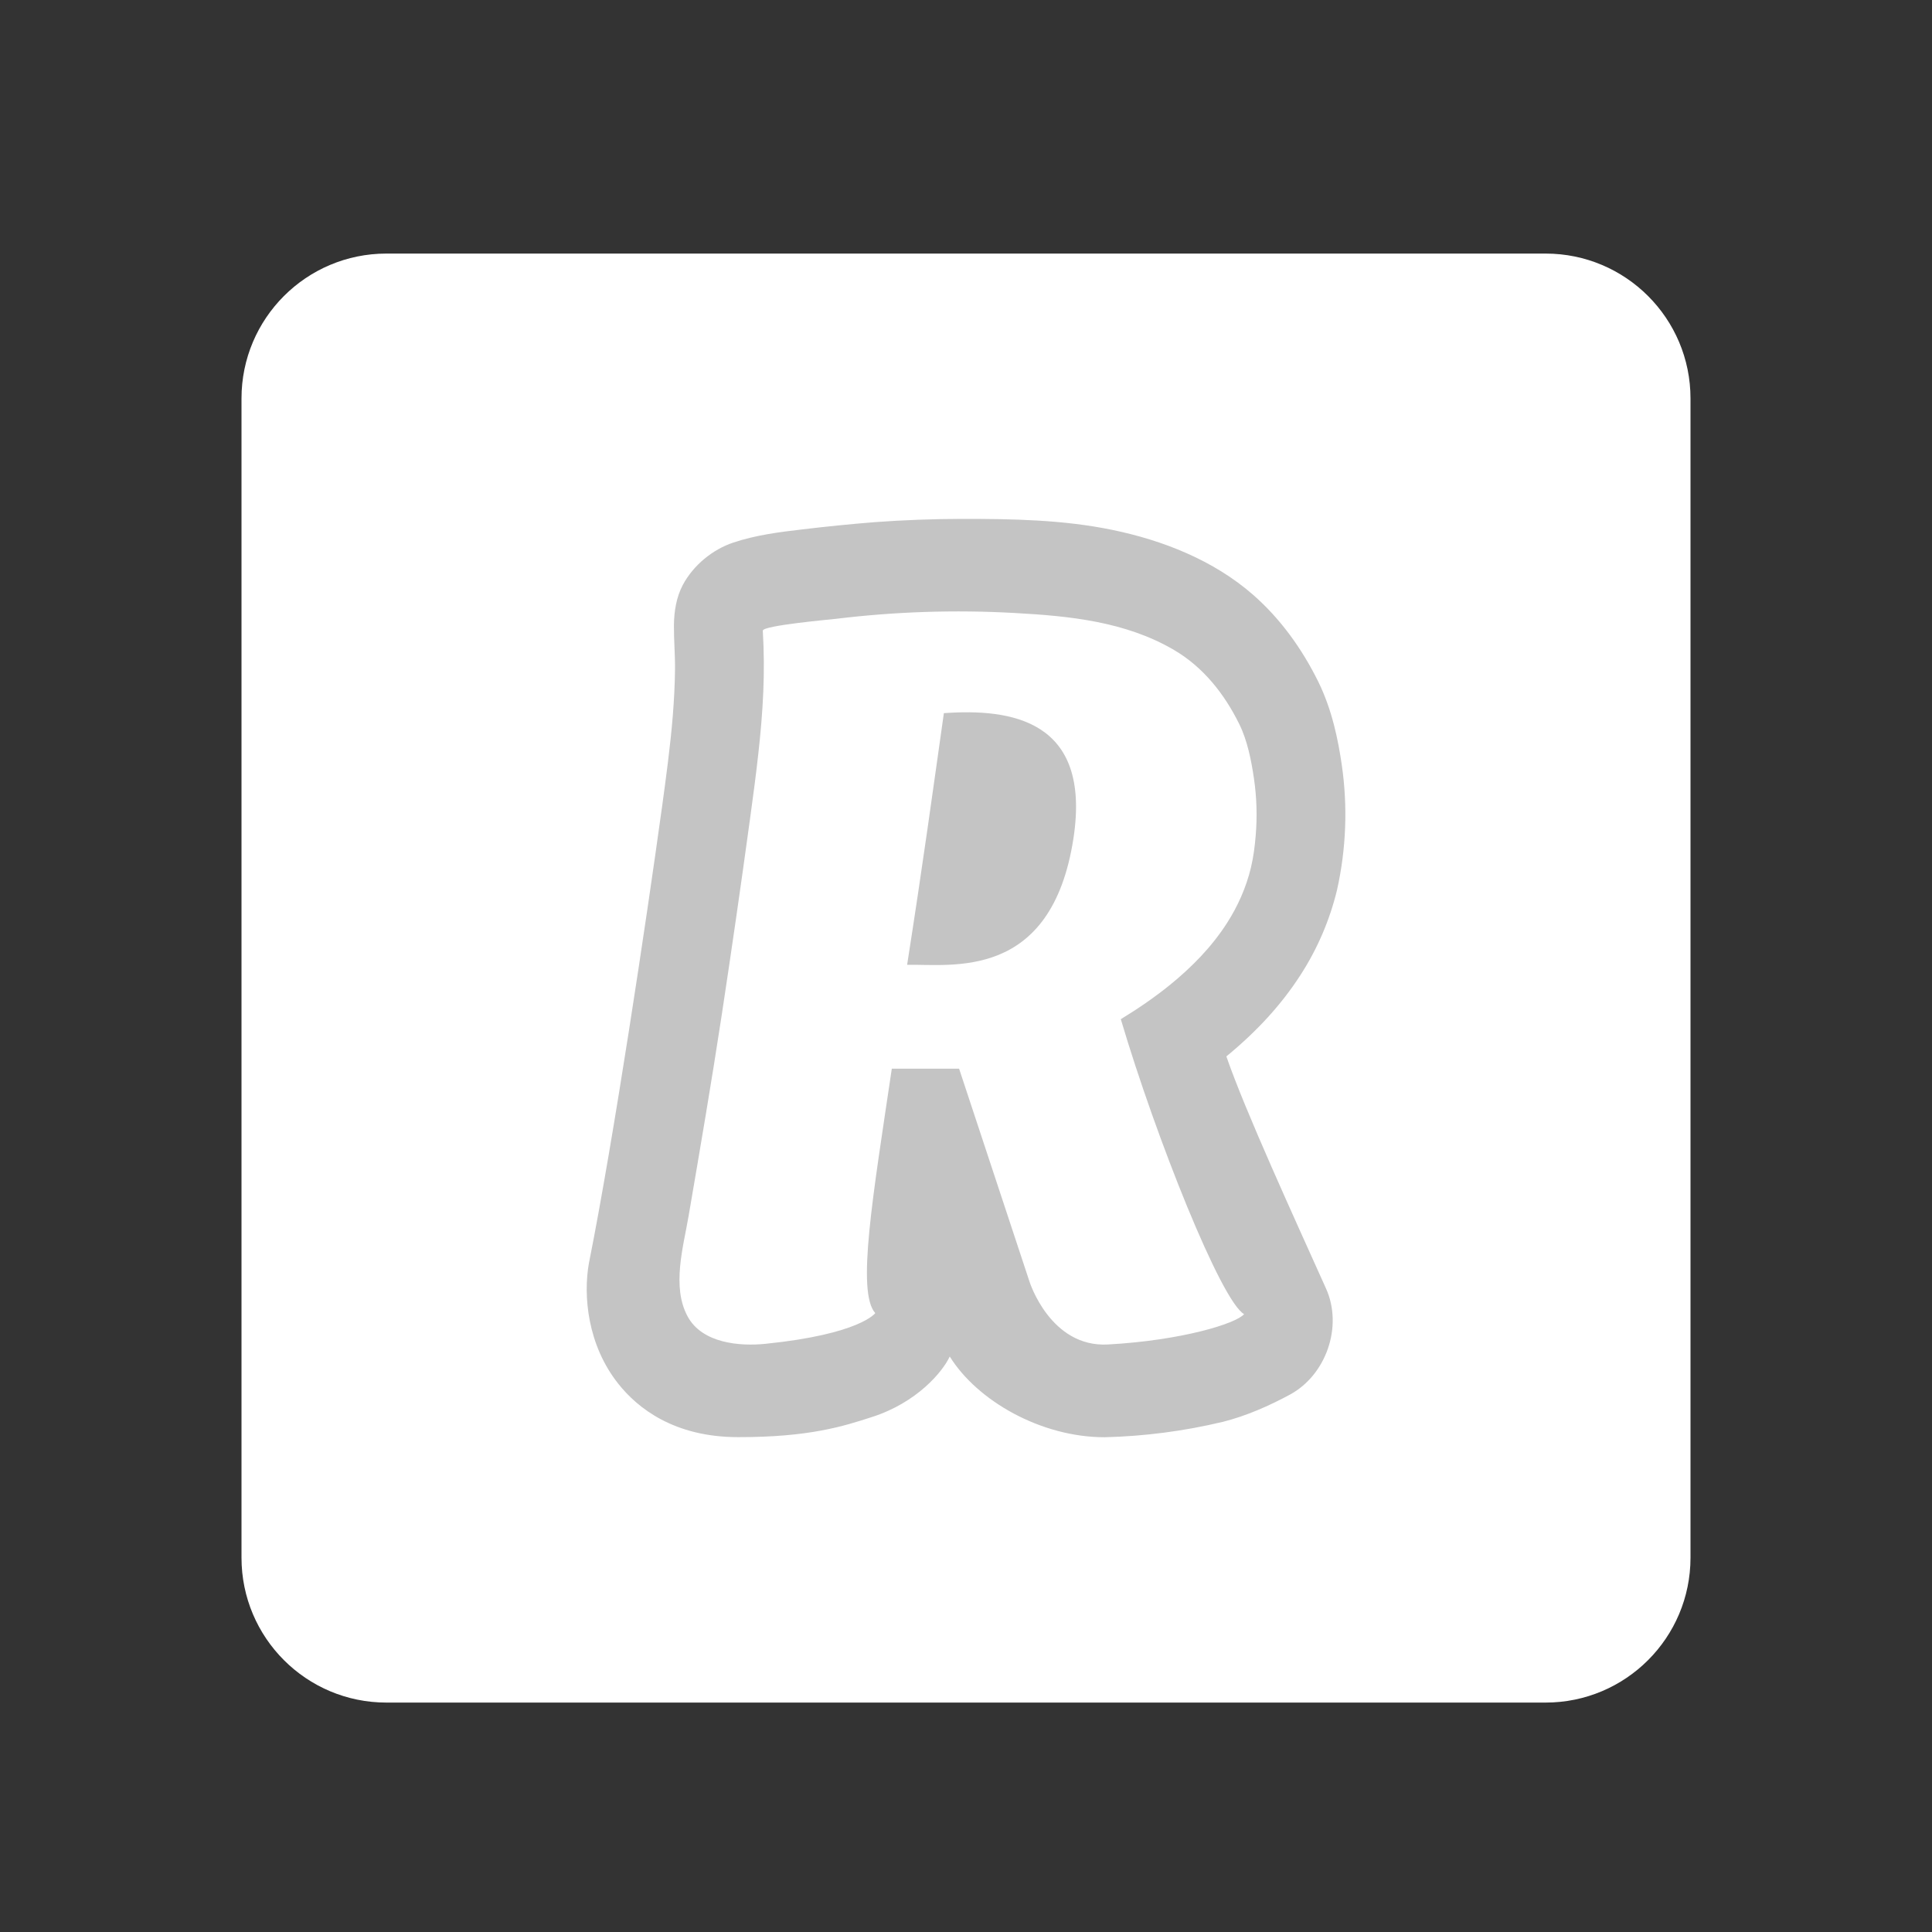
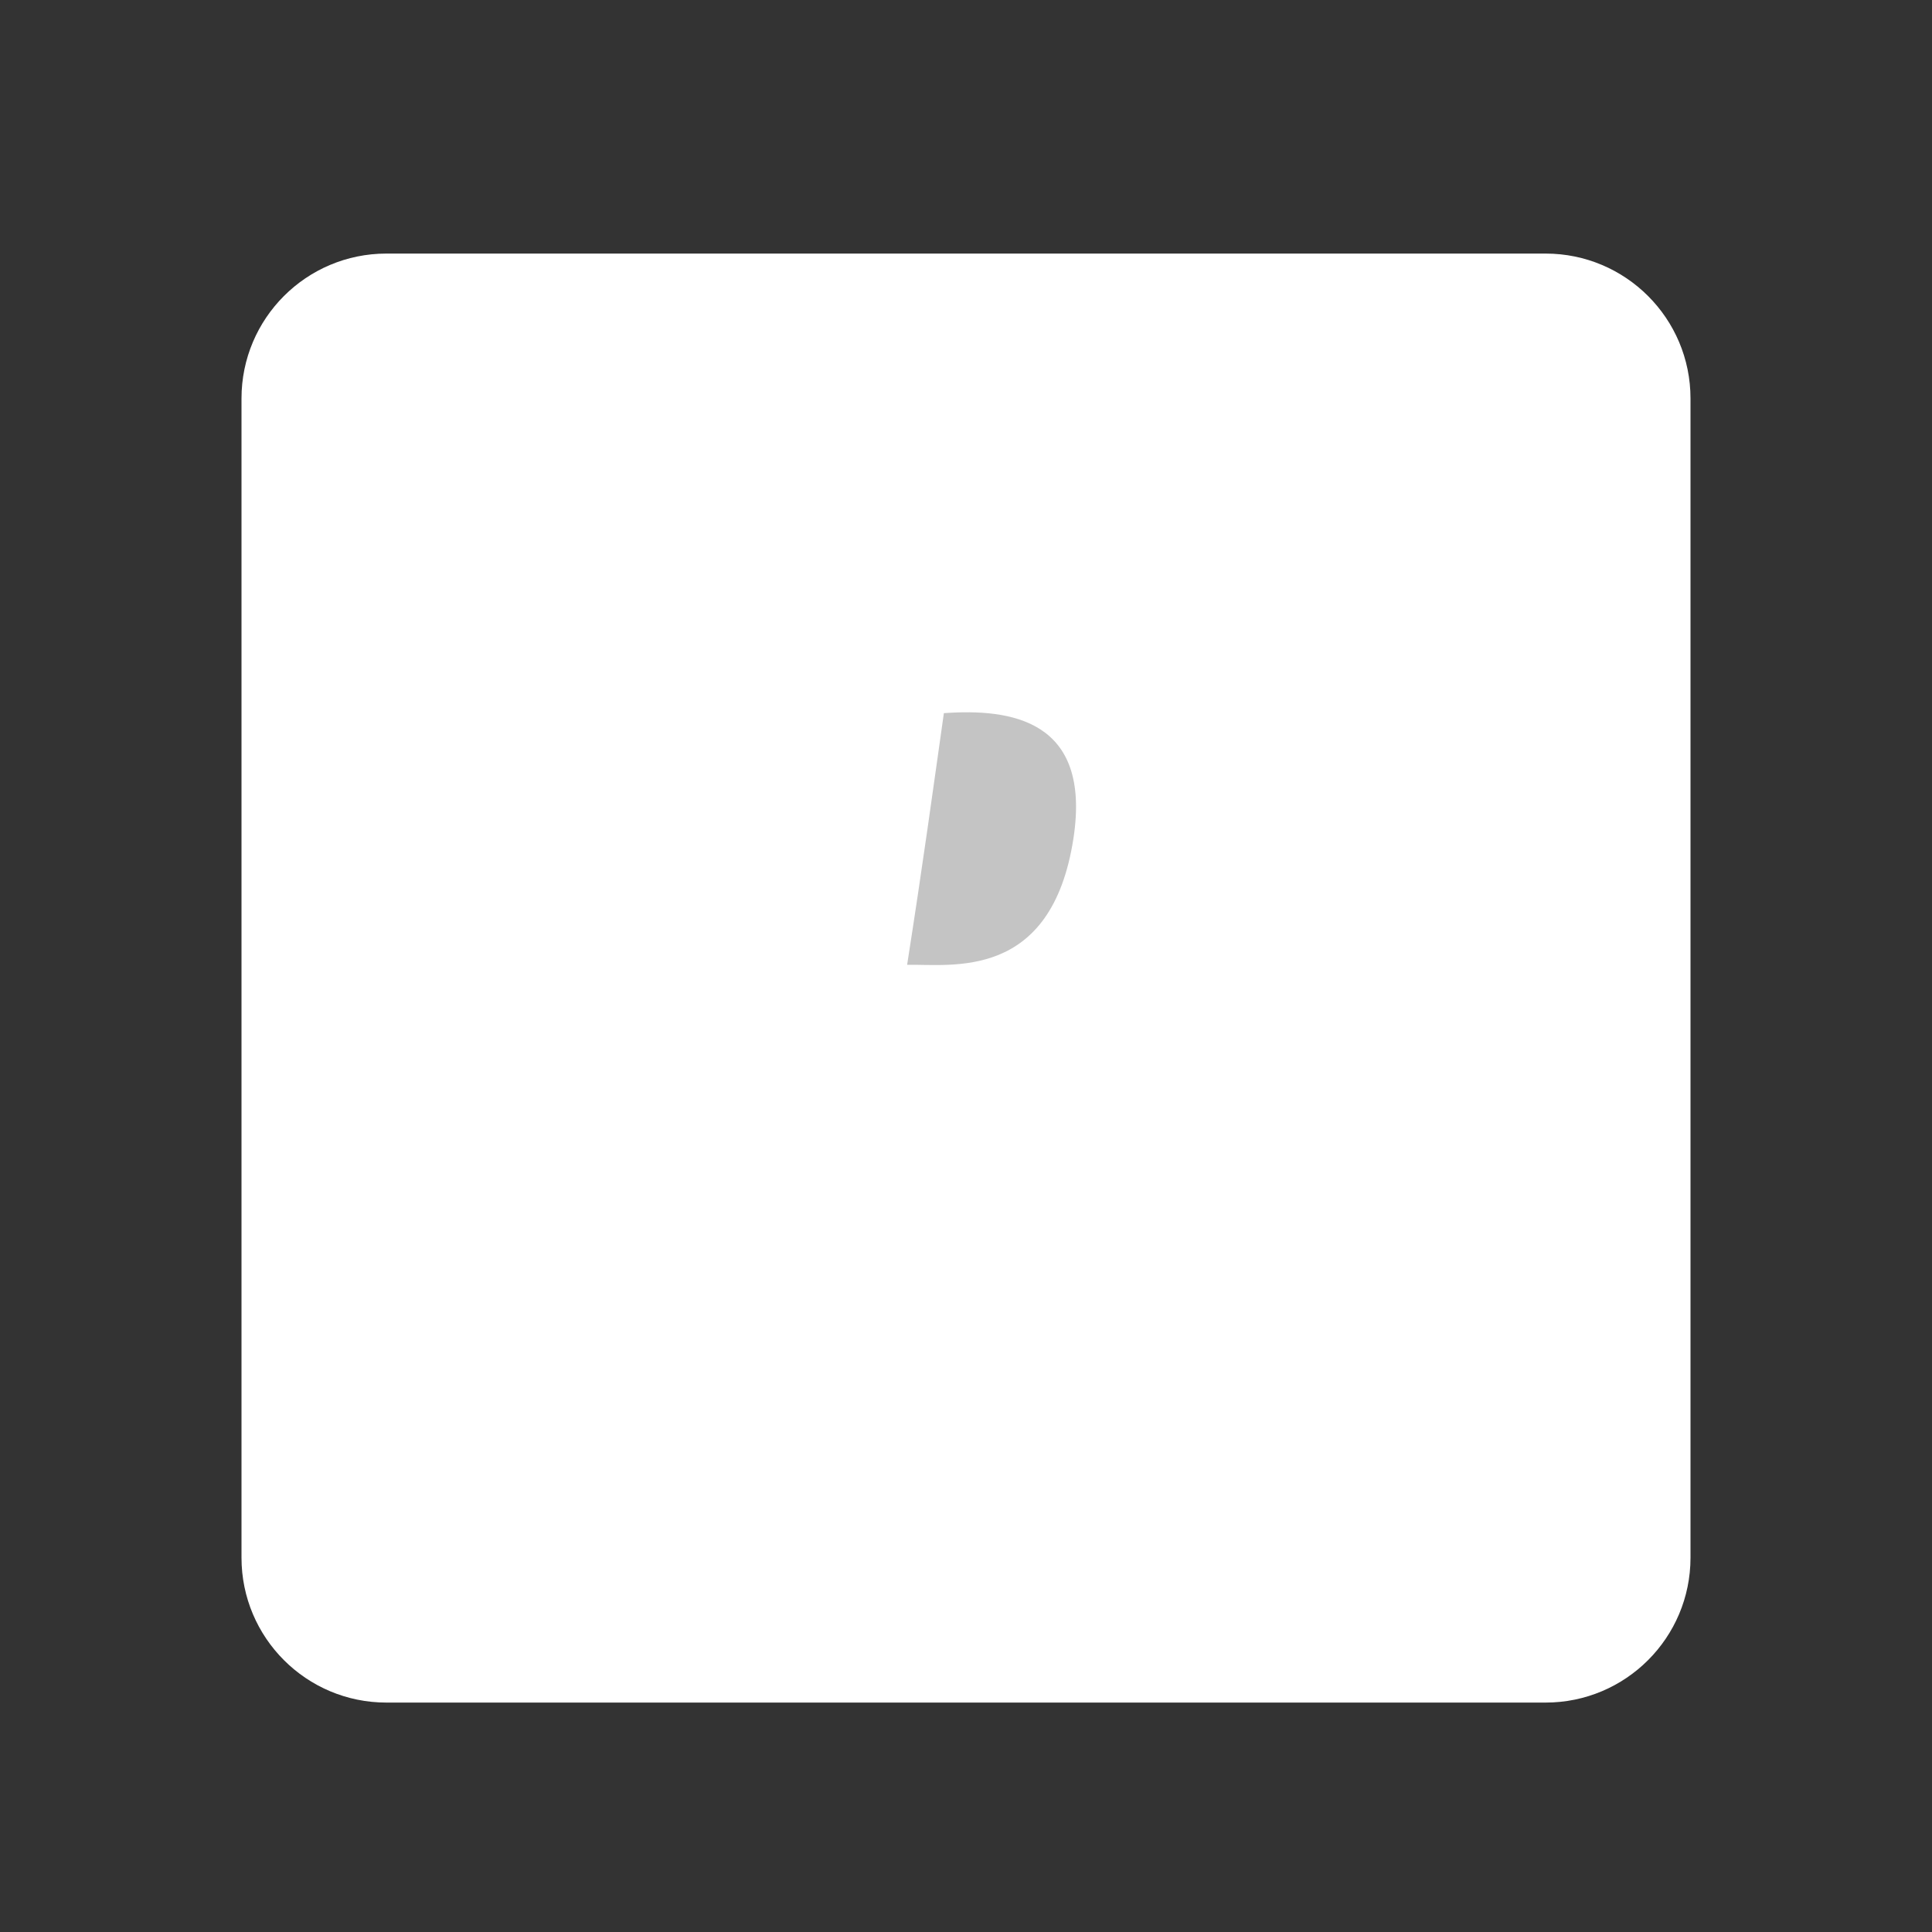
<svg xmlns="http://www.w3.org/2000/svg" width="80" height="80" viewBox="0 0 80 80" fill="none">
  <rect x="0" y="0" width="80" height="80" fill="#333333" stroke="none" />
  <path d="M64 10.5H16C12.686 10.5 10 13.186 10 16.5V64.5C10 67.814 12.686 70.5 16 70.5H64C67.314 70.5 70 67.814 70 64.5V16.5C70 13.186 67.314 10.5 64 10.5Z" fill="white" />
-   <path fill-rule="evenodd" clip-rule="evenodd" d="M39.084 29.53C38.614 32.835 38.239 35.618 37.562 39.951C39.389 39.911 43.536 40.639 44.449 34.717C45.204 29.79 41.836 29.334 39.084 29.53Z" fill="#C4C4C4" />
-   <path fill-rule="evenodd" clip-rule="evenodd" d="M54.908 53.356C55.619 54.938 54.903 56.938 53.42 57.744C52.568 58.206 51.596 58.636 50.626 58.878C49.023 59.26 47.385 59.473 45.739 59.513C43.105 59.513 40.465 58.005 39.327 56.17C39.033 56.803 37.971 58.076 36.111 58.674C34.936 59.055 33.519 59.513 30.561 59.509C27.911 59.508 26.4 58.306 25.601 57.297C24.328 55.693 24.141 53.657 24.389 52.284L24.403 52.218C25.403 47.2 26.77 38.077 27.4 33.506L27.407 33.461C27.579 32.193 27.754 30.925 27.858 29.649C27.909 29.006 27.944 28.359 27.951 27.714C27.957 27.104 27.901 26.496 27.906 25.886C27.913 25.311 28.005 24.729 28.275 24.219C28.713 23.398 29.515 22.75 30.363 22.467C31.294 22.156 32.266 22.032 33.233 21.92C34.222 21.801 35.213 21.702 36.206 21.622C37.416 21.533 38.629 21.488 39.843 21.486C41.919 21.485 44.009 21.519 46.056 21.941C48.141 22.371 50.247 23.193 51.892 24.633C53.02 25.62 53.914 26.865 54.587 28.227C55.176 29.427 55.415 30.69 55.558 31.656C55.811 33.389 55.744 35.153 55.361 36.862C55.058 38.108 54.548 39.294 53.852 40.371C53.068 41.587 52.062 42.692 50.781 43.743C51.562 46.008 53.595 50.433 54.908 53.356ZM31.586 26.116C31.636 26.956 31.642 27.802 31.606 28.645C31.57 29.507 31.495 30.365 31.399 31.221C31.305 32.074 31.191 32.924 31.075 33.774L31.037 34.052C30.674 36.709 30.29 39.362 29.888 42.011C29.465 44.795 28.991 47.564 28.516 50.337C28.296 51.63 27.802 53.286 28.478 54.52C29.08 55.621 30.624 55.755 31.7 55.644C35.62 55.244 36.243 54.373 36.243 54.373C35.462 53.506 36.141 49.558 36.928 44.251H39.714L42.63 53.071C42.63 53.071 43.49 55.804 45.879 55.672C48.939 55.503 51.191 54.804 51.515 54.415C50.573 53.89 47.878 47.151 46.41 42.202C47.121 41.769 47.81 41.298 48.46 40.771C49.348 40.047 50.171 39.212 50.801 38.231C51.254 37.527 51.6 36.751 51.798 35.928C51.902 35.493 51.96 35.039 51.996 34.594C52.062 33.81 52.038 33.017 51.924 32.24C51.815 31.492 51.651 30.661 51.317 29.986C50.697 28.725 49.819 27.623 48.622 26.919C46.602 25.732 44.274 25.506 42.004 25.382C39.542 25.245 37.073 25.326 34.625 25.623C34.35 25.656 31.575 25.901 31.586 26.116Z" fill="#C4C4C4" />
+   <path fill-rule="evenodd" clip-rule="evenodd" d="M39.084 29.53C38.614 32.835 38.239 35.618 37.562 39.951C39.389 39.911 43.536 40.639 44.449 34.717C45.204 29.79 41.836 29.334 39.084 29.53" fill="#C4C4C4" />
</svg>